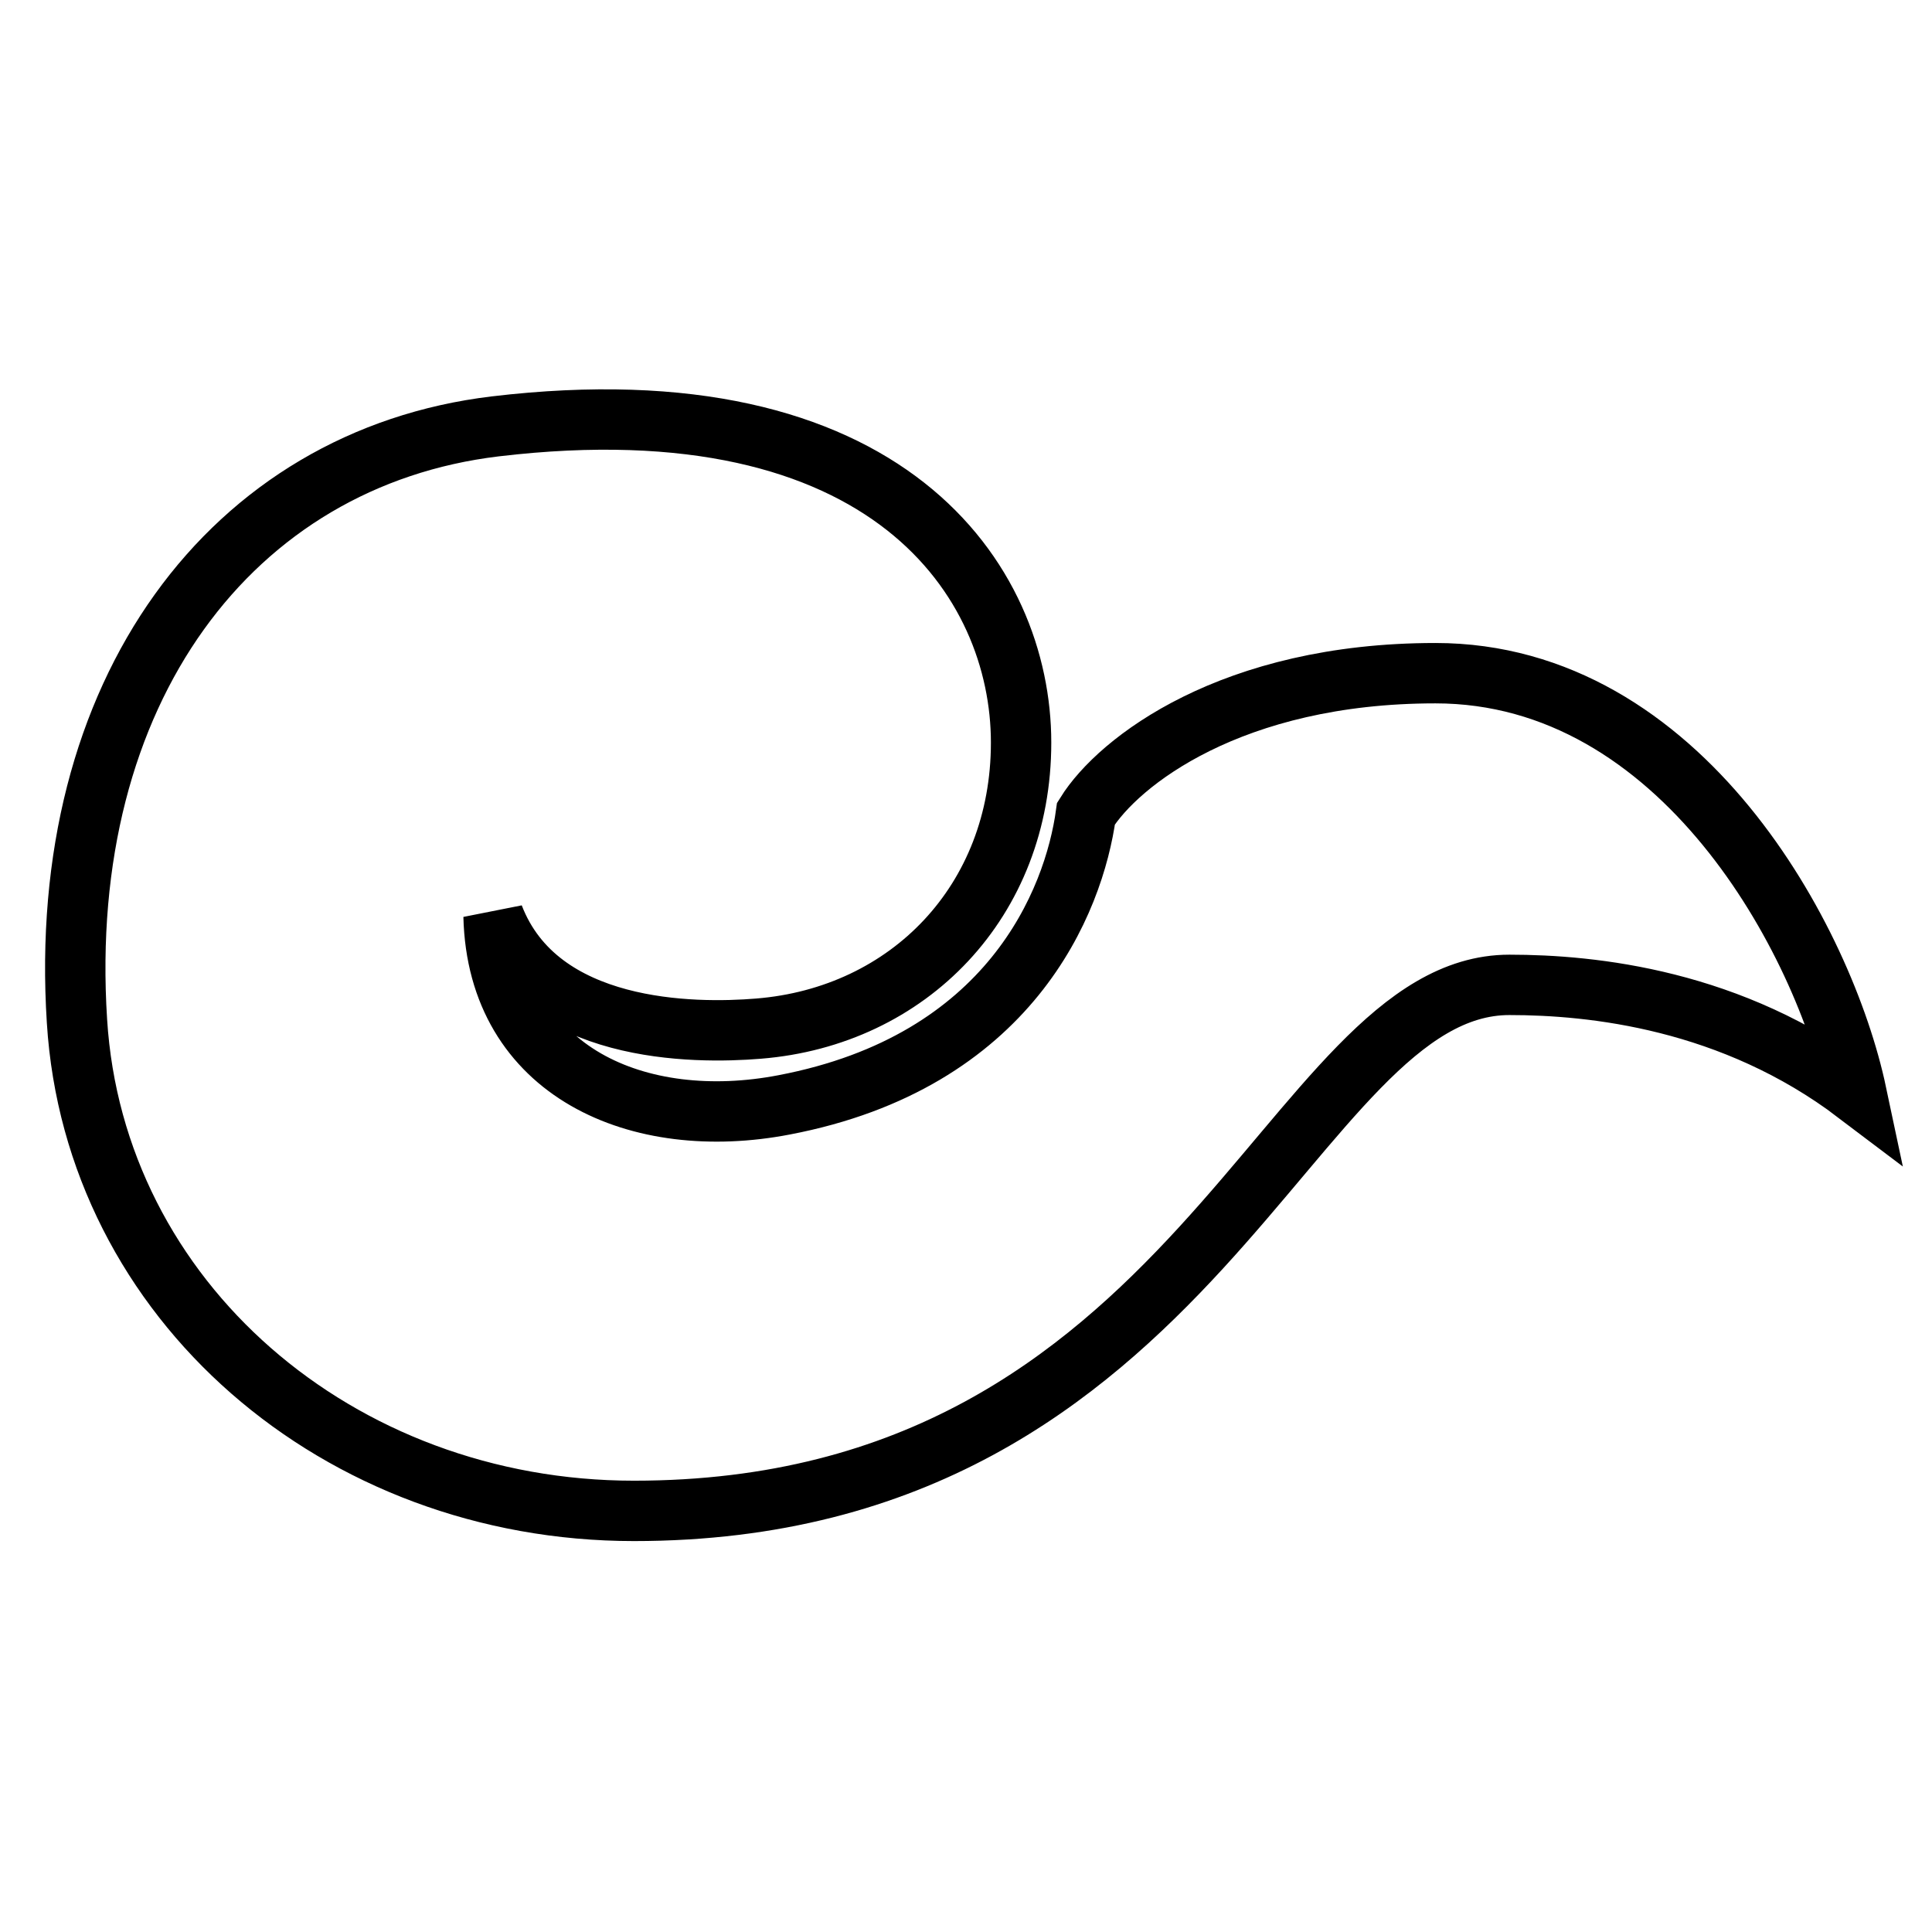
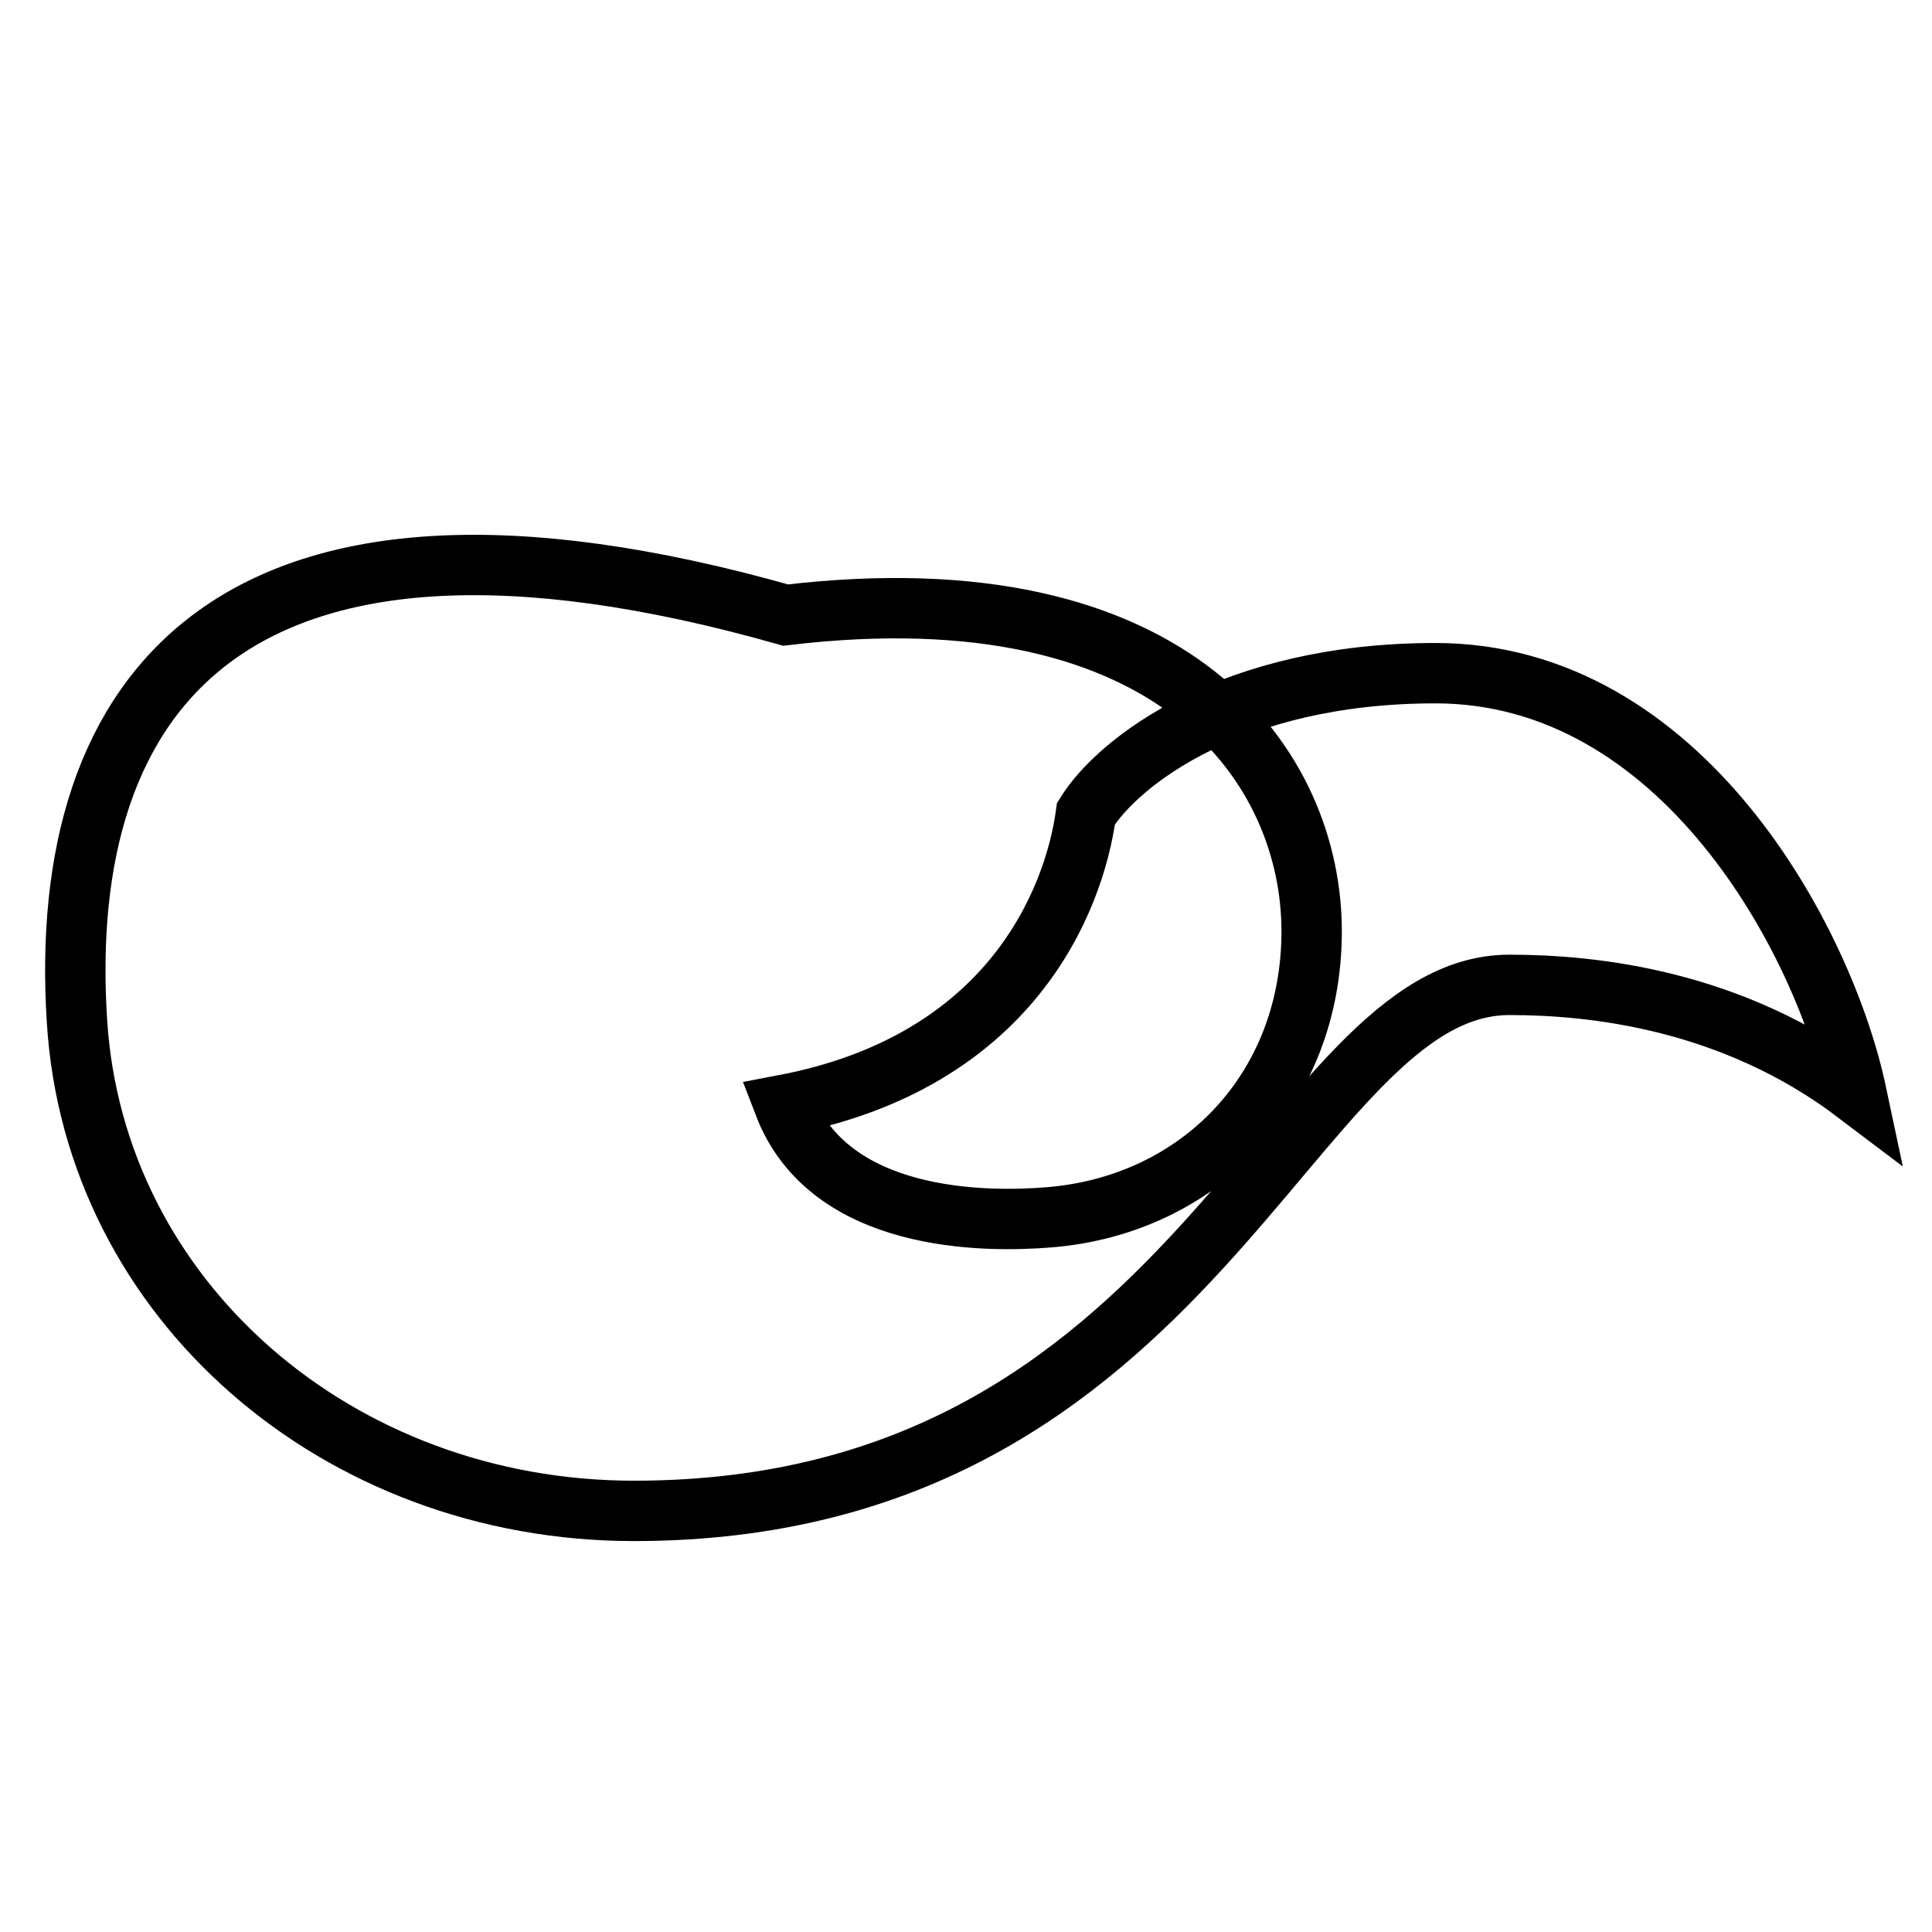
<svg xmlns="http://www.w3.org/2000/svg" version="1.1" x="0px" y="0px" viewBox="0 0 256 256" enable-background="new 0 0 256 256" xml:space="preserve">
  <g>
-     <path stroke-width="8" fill-opacity="0" stroke="#000000" d="M10.2,135.3c2.3,37,34.6,64.9,73.8,64.9c74.9,0,86.8-69.7,116-69.7c11,0,29.5,1.9,46,14.4 c-4.3-20.3-23.2-55.7-55.8-55.7c-27,0-42,11.7-46.3,18.6c-1.6,11.7-10.1,32.9-40,38.6c-19.2,3.7-38-4.3-38.5-25 c6,15.6,26.6,15.6,35.1,14.9c19.9-1.6,34.8-16.9,34.8-37.9c0-21.4-17.6-48.1-69.7-41.9C30.7,60.7,7.4,91.6,10.2,135.3L10.2,135.3z" />
+     <path stroke-width="8" fill-opacity="0" stroke="#000000" d="M10.2,135.3c2.3,37,34.6,64.9,73.8,64.9c74.9,0,86.8-69.7,116-69.7c11,0,29.5,1.9,46,14.4 c-4.3-20.3-23.2-55.7-55.8-55.7c-27,0-42,11.7-46.3,18.6c-1.6,11.7-10.1,32.9-40,38.6c6,15.6,26.6,15.6,35.1,14.9c19.9-1.6,34.8-16.9,34.8-37.9c0-21.4-17.6-48.1-69.7-41.9C30.7,60.7,7.4,91.6,10.2,135.3L10.2,135.3z" />
  </g>
</svg>